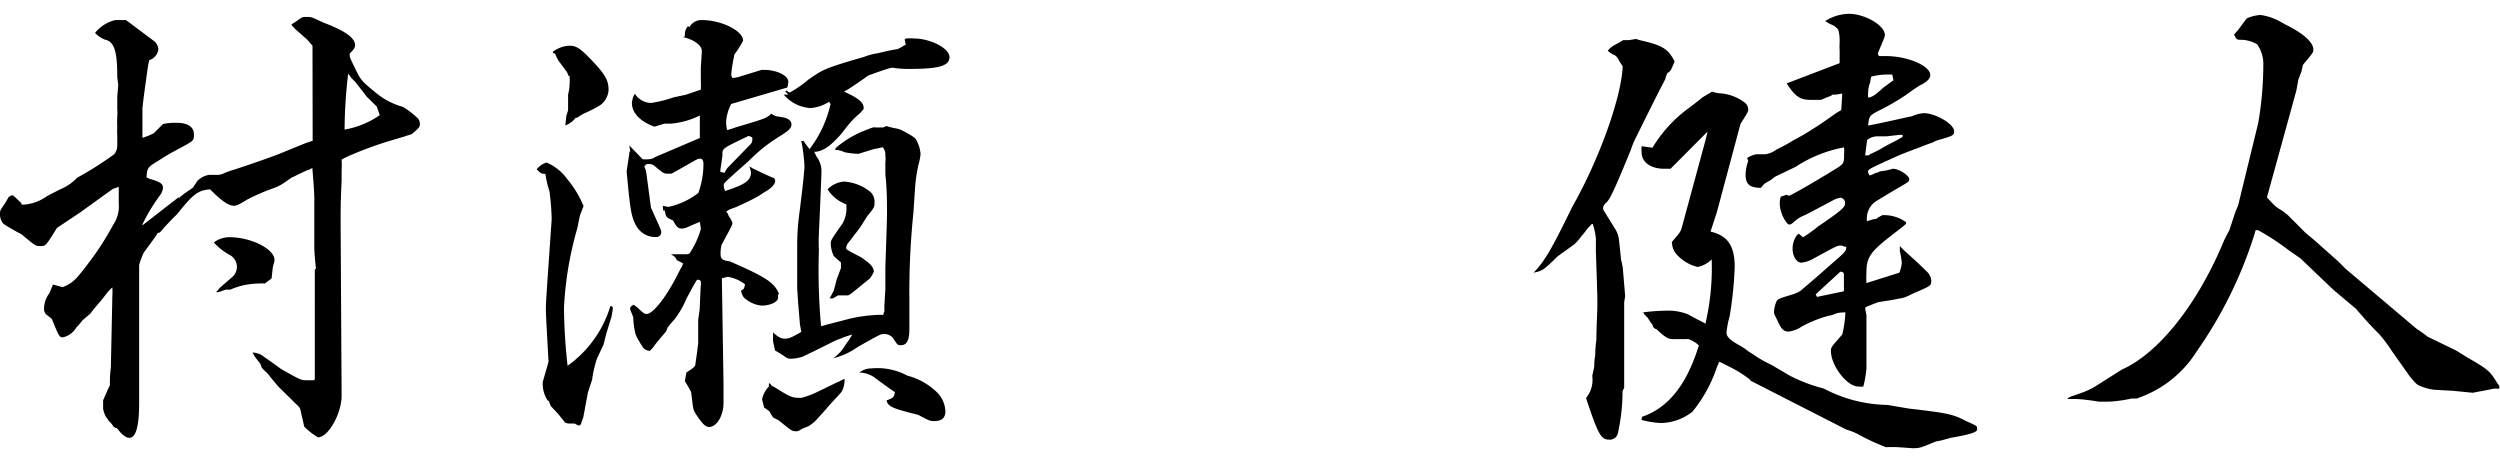
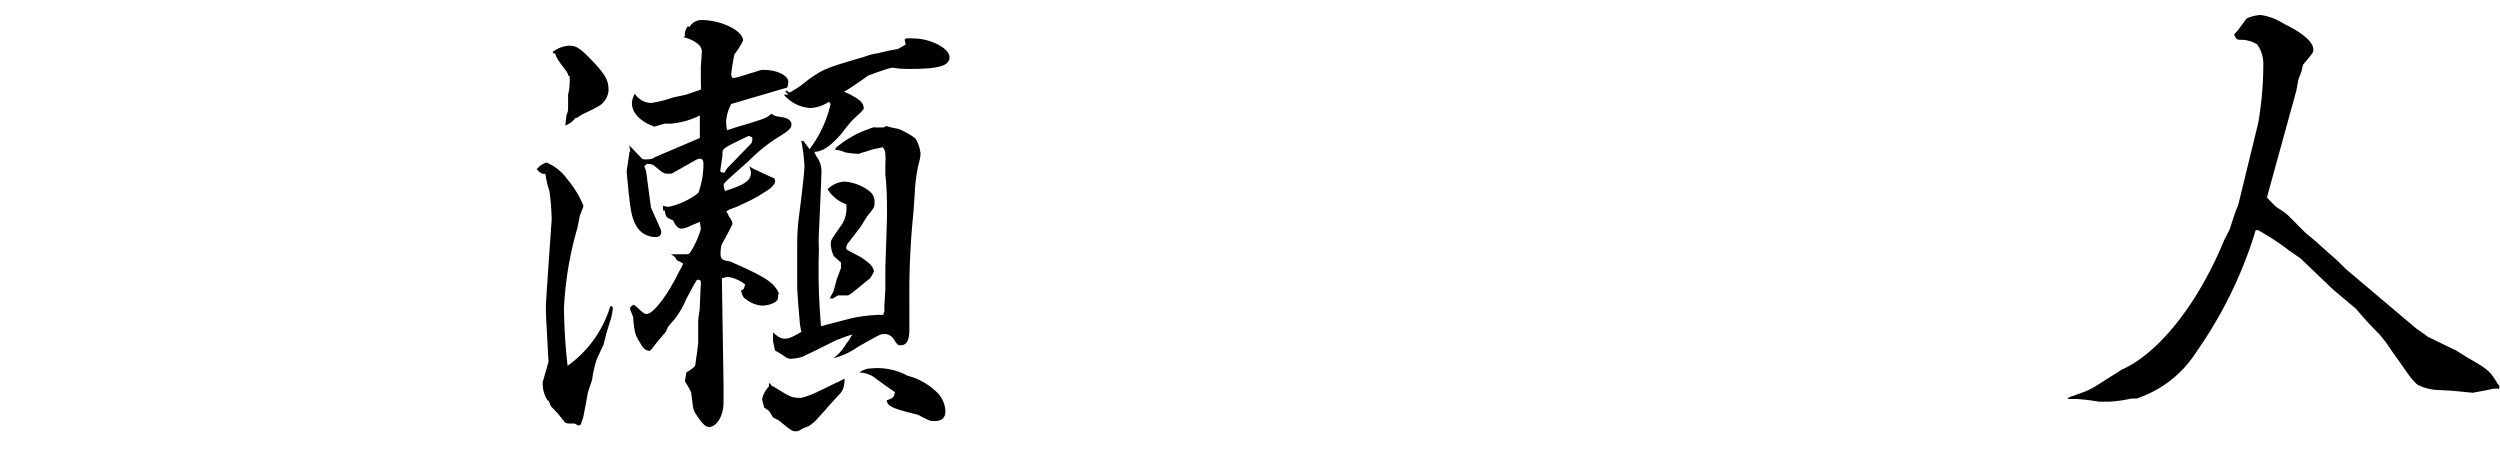
<svg xmlns="http://www.w3.org/2000/svg" width="152" height="28" viewBox="0 0 152 28">
  <g>
    <g>
-       <path d="M3.81,17.46c.59-.25.75-.38,1.53-1.41a17,17,0,0,0,1.54-2.38,2,2,0,0,0,.34-1.31s0-.35,0-1c-.19.06-.31.12-.35.12-.65.47-1.31.94-2,1.44l-1.41.94c-.68,1.1-.68,1.1-1,1.1s-.28,0-1.16-.72a12.26,12.26,0,0,1-1.09-.63A.87.87,0,0,1,0,13c0-.19,0-.19.25-.56S.49,12,.52,12a.32.32,0,0,1,.28-.12l.5.47v.09h.19a2.8,2.8,0,0,0,1.35-.5c.09-.06.41-.22.84-.44a2.75,2.75,0,0,0,1-.69A20.17,20.17,0,0,0,6.94,9.38a.82.82,0,0,0,.19-.56l0-.62a2.38,2.38,0,0,1,0-.44,5.83,5.83,0,0,1,0-.66,3.07,3.07,0,0,0,0-.47V5.88l.06-.72-.06-.47c0-1.53-.16-2.16-.75-2.28A1.64,1.64,0,0,1,5.78,2,2.24,2.24,0,0,1,7,1.22h.25l.41,0L9.25,2.41l.16.12A.71.71,0,0,1,9.63,3a.8.8,0,0,1-.56.66L9,4c-.09.63-.34,2.41-.34,2.63s0,.47,0,1.09v.66a4.09,4.09,0,0,0,.69-.28l.56-.56a3.52,3.52,0,0,1,.88-.07c.62,0,1,.25,1,.69s0,.38-1.13,1c-.37.19-.72.41-1.06.63-.63.37-.66.44-.69,1a1.81,1.81,0,0,0,.35.13c.5.15.65.28.65.5a1.06,1.06,0,0,1-.12.37,11.31,11.31,0,0,0-1.13,1.85l0,.06L10.85,12l.06.07V12a2.73,2.73,0,0,0,.28-.22l.54-.37L12,11a1.29,1.29,0,0,1,.72-.37h0l.56,0h0a1,1,0,0,0,.26-.06,4.68,4.68,0,0,1,.68-.25c1.44-.47,2.38-.82,2.7-.94l1.69-.69.4-.13L19,2.78l-.32-.37-.75-.66-.22-.25A2.72,2.72,0,0,1,18,1.31c.37-.28.37-.28.65-.28s.29,0,1,.34c1.34.5,1.94.94,1.94,1.38,0,.13-.07.25-.32.5a.44.44,0,0,0,0,.16c0,.09,0,.09.38.87.28.57.34.66,1.19,1.35a4.42,4.42,0,0,0,1.66.87,5.26,5.26,0,0,1,.9.69.51.51,0,0,1,.13.35c0,.19-.07.25-.5.62-.22.07-.35.1-.41.13l-.84.25a22.35,22.35,0,0,0-2.7,1l-.31.16a6,6,0,0,1,0,.69V11c-.06,1.25-.06,1.75-.06,2.6l.06,10.45c0,1.1-.81,2.54-1.44,2.54a4.19,4.19,0,0,1-.84-.66c-.06-.34-.16-.69-.22-1a.47.47,0,0,0-.09-.19L16.92,23.5l-.47-.56a1.85,1.85,0,0,0-.34-.38c-.13-.13-.22-.22-.22-.28l-.06-.16-.32-.41s-.09-.15-.15-.28a1.55,1.55,0,0,1,.5.13c.4.28.81.56,1.22.87,1.22.69,1.22.69,1.63.69h.37l.06-.06v-.91l0-2.66,0-.59V17.8c0-.37,0-.4,0-1.41l.07-.06c-.07-.66-.1-1.09-.1-1.28V12.23c0-.34,0-.59-.12-2L19,10.2a1,1,0,0,1-.32.15c-.56.25-.9.44-.94.44l-.4.28a3,3,0,0,1-.82.41,12.47,12.47,0,0,0-1.5.66c-.5.31-.66.37-.78.37-.35,0-.75-.28-1.47-1-.72.07-1,.25-2,1.51a14.36,14.36,0,0,0-1,1.06c-.06.06-.06.06-.19.09a2.89,2.89,0,0,1-.18.29l-.66.9a4.77,4.77,0,0,0-.28.75l0,.19v2.29l0,2.53,0,2c0,.75,0,.93,0,1.37,0,1.41-.19,2.13-.6,2.13-.22,0-.47-.22-.75-.59-.12,0-.19-.1-.22-.1a1.07,1.07,0,0,0-.25-.31l-.22-.31a2.12,2.12,0,0,1-.15-.44l0-.28,0-.25c.13-.29.25-.6.41-.91,0-.28,0-.66.06-1.07l.09-4.31V18a3.51,3.51,0,0,0,0-.53l-.25.25-.44.56-.43.5-.22.29-.47.4a4.51,4.51,0,0,1-.38.44,1.26,1.26,0,0,1-.81.6c-.22,0-.25-.07-.63-1A.41.41,0,0,0,3,19.27l-.22-.18a.49.49,0,0,1-.1-.35A1.56,1.56,0,0,1,3,17.83l.22-.53Zm10.36-.66A.82.82,0,0,0,14,15.52a3.68,3.68,0,0,1-1-.78,1.62,1.62,0,0,1,.94-.32c1.32,0,2.75.72,2.75,1.38,0,0,0,.12-.06.28s-.09.69-.12.85l-.41.31a2.18,2.18,0,0,0-.41,0,4.39,4.39,0,0,0-1.69.37l-.28,0-.25.09a.75.75,0,0,1-.34.06,1.08,1.08,0,0,0,.22-.25Zm7-12.33a29.8,29.8,0,0,0-.22,3.41A5.39,5.39,0,0,0,23.09,7c-.1-.28-.16-.47-.19-.53l-.6-.59L21.62,5l-.25-.25Z" />
      <path d="M33.54,13.23a15.83,15.83,0,0,0-.13-1.59,6.08,6.08,0,0,1-.25-1.07c-.28,0-.31-.06-.53-.28a1.32,1.32,0,0,1,.59-.41l0,0a2.93,2.93,0,0,1,1.26,1,6.15,6.15,0,0,1,1,1.65l-.22.57-.16.78a20.94,20.94,0,0,0-.81,4.85,33.67,33.67,0,0,0,.22,3.51,6.9,6.9,0,0,0,2.6-3.63c.12,0,.15.06.15.15a5.32,5.32,0,0,1-.09.53l-.31,1-.16.65-.41.88A6.92,6.92,0,0,0,36,23.09l-.25.75-.28,1.5a2.28,2.28,0,0,1-.13.35c0,.09,0,.12-.16.19l-.25-.13-.31,0c-.16,0-.31-.06-.31-.12l-.38-.47-.44-.47a2.57,2.57,0,0,1-.12-.32h-.06A1.85,1.85,0,0,1,33,23.22L33.35,22v0c-.16-2.94-.16-2.94-.16-3.19,0-.41,0-.41.35-5.44ZM33.6,3.16a1.78,1.78,0,0,1,1-.38c.38,0,.56.1,1,.5C36.82,4.5,37,4.85,37,5.5a1.23,1.23,0,0,1-.53.91,8.49,8.49,0,0,1-.85.44,2.77,2.77,0,0,0-.53.31H35a1.42,1.42,0,0,1-.63.47L34.44,7a1.05,1.05,0,0,0,.1-.35l0-.91a2.62,2.62,0,0,0,.09-.59,3.72,3.72,0,0,0,0-.53h-.06a1,1,0,0,0-.16-.32L34,3.75a2,2,0,0,1-.25-.5l-.09,0Zm6.7,9.35a3.43,3.43,0,0,0,.34.07,4.52,4.52,0,0,0,1.82-.85A5.23,5.23,0,0,0,42.77,10c0-.25-.06-.35-.22-.35s-.09,0-1.72.91c0,0-.1,0-.19,0-.28,0-.28,0-.88-.5a.54.54,0,0,0-.31-.09c-.12,0-.16,0-.28.15a1.2,1.2,0,0,1,.12.35l.29,2.16c.62,1.37.62,1.37.62,1.47a.28.28,0,0,1-.28.31,1.33,1.33,0,0,1-1.16-.56c-.37-.57-.44-1-.66-3.44l.16-1.07a.3.3,0,0,0,0-.12l.06,0-.06-.38.81.84a2,2,0,0,0,.41,0h0a.63.63,0,0,0,.35-.13l2.72-1.16,0-1.37a4.8,4.8,0,0,1-1.79.5h-.37l-.6.18c-.87-.31-1.37-.84-1.37-1.44a1.24,1.24,0,0,1,.18-.56,1.2,1.2,0,0,0,1,.56,7.74,7.74,0,0,0,1.35-.34l.75-.16.91-.31a4.54,4.54,0,0,0,0-.53l0-.82c.06-.9.06-.9.06-1,0-.34-.46-.68-1.12-.84l.09-.06V2.09a.75.75,0,0,1,.19-.5l.09.06a.82.82,0,0,1,.75-.43c1.19,0,2.51.65,2.51,1.25a5.16,5.16,0,0,1-.53.84l-.1.53a6.39,6.39,0,0,0-.09.69.33.33,0,0,0,.09.22l.32-.06,1.43-.44h.16c.78,0,1.47.35,1.47.72a2.13,2.13,0,0,1-.06.35l-3.41,1a2.66,2.66,0,0,0-.31,1.06c0,.13,0,.28.06.53a4.51,4.51,0,0,0,.47-.15c1.91-.57,1.91-.57,2.22-.85a.87.87,0,0,0,.31.16l.38.06c.34.06.53.22.53.44s-.16.37-.72.72a9.74,9.74,0,0,0-1.85,1.47C44,11.14,44,11.14,44,11.26a.86.86,0,0,0,.09.35c1.19-.38,1.57-.63,1.57-1.13a1.92,1.92,0,0,0-.1-.38,1.48,1.48,0,0,0,.38.22c.34.16.72.35,1.09.5.07,0,.1.13.1.22s-.16.38-.63.63l-.38.25c-.46.25-.65.34-1.34.66l-.41.15-.22.13a.76.76,0,0,1,.16.28c.19.28.22.37.22.44s0,.09-.66,1.31a2.14,2.14,0,0,0-.06.53c0,.32.09.41.56.47,2.16.94,2.73,1.29,3,2l-.07,0a.49.49,0,0,1,0,.22c0,.25-.47.47-1,.47a1.81,1.81,0,0,1-.9-.35c-.22-.15-.25-.22-.35-.56.19-.09.19-.12.25-.38a2.28,2.28,0,0,0-1.06-.46h0l-.35.09.1,6.45,0,1.12c0,.78-.41,1.47-.88,1.47-.19,0-.37-.15-.69-.62s-.25-.38-.4-1.5a6.72,6.72,0,0,0-.38-.66l.09-.53c.35-.22.51-.35.54-.44l.12-.85.06-.5,0-1.41.09-.65.06-1.38a.82.82,0,0,0,0-.34l-.09-.07h-.13c-.21.32-.21.35-.65,1.16A5.49,5.49,0,0,1,41,19.43a5.27,5.27,0,0,0-.4.47l-.1.25-.56.66-.28.37-.16.16c-.31-.06-.37-.13-.62-.56a2.34,2.34,0,0,1-.25-.5,5.18,5.18,0,0,1-.13-1c-.19-.47-.19-.47-.19-.53s.07-.16.22-.22a2.73,2.73,0,0,1,.28.22c.29.28.38.34.5.34.41,0,1.26-1.12,1.94-2.5l.13-.25a1.1,1.1,0,0,0,.13-.25.12.12,0,0,0,0-.09l-.37-.19c-.06-.16-.13-.22-.35-.35h.72c.32,0,.38,0,.44-.09a5.24,5.24,0,0,0,.66-1.44,3.93,3.93,0,0,0-.06-.44l-.6.25a1.19,1.19,0,0,1-.5.16c-.22,0-.34-.13-.53-.5-.38-.16-.44-.19-.5-.6h-.1Zm3.75-2a1.61,1.61,0,0,1,.19-.31l1.34-1.38a.41.41,0,0,0,.16-.31V8.35l-.22-.09C44,9,43.89,9,43.93,9.42l-.13.9v.13Zm2.29,13.8,0-.06a1.58,1.58,0,0,1,.41-.75v-.19h.06l.13.16a2,2,0,0,1,.28.15c.85.53.94.57,1.5.57a5.35,5.35,0,0,0,1.13-.44l.34-.16.69-.34c.07,0,.25-.13.47-.22a1.7,1.7,0,0,1-.06.5.93.93,0,0,1-.25.44c-.28.31-.56.59-.81.9l-.57.63a2.22,2.22,0,0,1-.5.41l-.37.15c-.25.16-.29.16-.38.16-.25,0-.25,0-1.06-.66L47,25.38,46.77,25a3.76,3.76,0,0,0-.31-.22ZM47,20.43l0,0,0-.22c.31.28.47.38.72.38s.41-.07,1-.41c-.06-.31-.09-.5-.09-.53l-.1-1.19-.06-.91V16.17l0-1.34a14.32,14.32,0,0,1,.09-1.53c.22-1.72.35-2.85.35-3.23a10.62,10.62,0,0,0-.19-1.5l.13,0,.37.5A7.14,7.14,0,0,0,50.5,6.32l-.1-.13a2.35,2.35,0,0,1-1.12.38,2.31,2.31,0,0,1-1.63-.82l.28,0-.19-.19.1-.06a.22.22,0,0,0,.19.12,7,7,0,0,0,1.12-.78c.91-.63,1-.69,3.38-1.38a3.9,3.9,0,0,1,.82-.22c.4-.09.78-.19,1.19-.25.06,0,.25-.12.53-.28L55,2.41l.07-.07a3.35,3.35,0,0,1,.5,0c1,0,2.16.6,2.16,1.13s-.63.72-2.41.72c-.25,0-.63,0-1-.07h0c-.18,0-.22,0-1.53.47-.34.25-.72.51-1.1.76,0,0-.18.12-.37.22.94.43,1.22.68,1.19,1.06l-.22.25a6.45,6.45,0,0,0-.53.5c-.22.25-.41.5-.6.75-.69.78-1.16,1.1-1.66,1.1.07.12.13.28.16.31a1.46,1.46,0,0,1,.28,1c0,.19-.06,1.66-.15,3.63a9,9,0,0,0,0,1,38.34,38.34,0,0,0,.13,4.66,3,3,0,0,0,.34-.09l1.47-.38a9.18,9.18,0,0,1,1.54-.21,2.72,2.72,0,0,1,.44,0c0-.13.06-.19.06-.22l0-.35.06-1,0-1.31c.1-3,.1-3,.1-3.35,0-.6,0-1.41-.1-2.32V9.88a1.93,1.93,0,0,0,0-.43.7.7,0,0,0-.16-.5c-.35.09-.44.09-.56.12L53,9.1c-.28.1-.53.16-.78.25h-.13a5.45,5.45,0,0,1-.72-.09,1.9,1.9,0,0,0-.4-.13.44.44,0,0,0-.19,0L50.81,9a6.13,6.13,0,0,1,1.94-1.13c.22-.09.41-.16.47-.12l.47,0a.55.55,0,0,0,.19-.09,4.7,4.7,0,0,0,.5.13c.34.06.34.06,1,.43.28.19.28.19.38.38a2.2,2.2,0,0,1,.21.75,2.79,2.79,0,0,1-.12.63,9.66,9.66,0,0,0-.22,1.53l-.09,1.38a47.13,47.13,0,0,0-.25,5.32c0,.09,0,.5,0,.9l0,.88c0,.72-.16,1-.53,1-.16,0-.19,0-.44-.4a.65.65,0,0,0-.56-.28c-.22,0-.22,0-1.6.78a4.35,4.35,0,0,1-1.5.69,2.49,2.49,0,0,0,.75-.82l.22-.31.19-.31a5.44,5.44,0,0,0-.79.28c-.12,0-.84.41-2.22,1.06a2.35,2.35,0,0,1-.69.13.54.54,0,0,1-.4-.13,5.92,5.92,0,0,0-.6-.37L47,20.74Zm3.69-2.75.19-.72.25-.66,0-.34-.43-.38a1.88,1.88,0,0,1-.19-.75c0-.22,0-.22.72-1.25a1.88,1.88,0,0,0,.22-1.16,2.22,2.22,0,0,1-1.13-.91,1.55,1.55,0,0,1,1-.47,2.81,2.81,0,0,1,1.6.63.81.81,0,0,1,.25.66c0,.25,0,.28-.44.81,0,0-.16.25-.35.56-.06.1-.34.47-.81,1.07a.51.51,0,0,0-.12.31c0,.09,0,.09.9.56.63.44.69.53.79.85a2.07,2.07,0,0,1-.25.44l-.19.15c-1.07.88-1.07.88-1.19.88l-.56,0-.32.19a.61.61,0,0,0-.19,0Zm2.29,4.72a3.83,3.83,0,0,1,2.19.44,4,4,0,0,1,1.72.94A1.72,1.72,0,0,1,57.48,25c0,.41-.22.6-.66.6-.28,0-.28,0-1-.38-1.54-.38-1.85-.5-1.91-.88.41-.15.44-.18.5-.5-.47-.31-.75-.53-1.1-.78a1.67,1.67,0,0,0-1.06-.41A1.17,1.17,0,0,1,52.94,22.4Z" />
-       <path d="M96.5,13.92a4.23,4.23,0,0,1-.35.44,2.94,2.94,0,0,1-.44.5c-.34.25-.65.47-1,.72-.87.85-.91.88-1.47,1,.69-.72,1.07-1.37,2.35-4,1.66-2.91,3-6.7,3.07-8.55-.1-.15-.19-.28-.22-.34a.73.73,0,0,0-.16-.25.49.49,0,0,0-.22-.13s-.19-.12-.31-.22a1.31,1.31,0,0,1,.34-.31l.28-.15.32-.19s0,0,.06,0l.28,0,.44-.07.22.07c1.38.31,1.75.53,2.13,1.31-.07.12-.1.25-.16.34a.54.54,0,0,1-.28.35,1.37,1.37,0,0,0-.13.37c-.62,1.19-1.22,2.41-1.81,3.6a4.91,4.91,0,0,0-.28.69c-.94,2.29-1.26,3-1.47,3.19s-.22.28-.22.38,0,.06.75,1.28a1.55,1.55,0,0,1,.22.69l.12,1.13.1.47.06.69L98.81,18l-.06.38,0,5.19-.1.22v.16a11.87,11.87,0,0,1-.28,2.38.5.5,0,0,1-.53.4c-.5,0-.66-.28-1.41-2.53a1.75,1.75,0,0,0,.38-1.35l.12-.56c0-.13,0-.35.06-.69,0-.09,0-.44.07-.94,0-.84.06-1.6.06-2.22,0-.44,0-.44-.09-3.13v-.81a4,4,0,0,0-.19-.88h-.06Zm3.34,11.42c1.63-.56,2.73-2,3.45-4.34a1.7,1.7,0,0,0-.63-.38.11.11,0,0,0-.09,0l-.85,0c-.31,0-.5-.13-1-.6a.32.32,0,0,1-.25-.28,2.67,2.67,0,0,1-.28-.41c-.07-.06-.13-.15-.22-.22l-.06-.12a12.28,12.28,0,0,1,1.34-.1,3.33,3.33,0,0,1,1.38.22l.53.29c.12.06.31.15.53.28a14.94,14.94,0,0,0,.38-3.91,1.65,1.65,0,0,1-.85.46,2.47,2.47,0,0,1-1.37-.87,1.17,1.17,0,0,1-.19-.56.12.12,0,0,1,0-.1c.53-.62.53-.62.63-1l1.4-5.16.13-.54-2.25,2.26h-.38c-.85,0-1.38-.41-1.38-1a1.86,1.86,0,0,1,0-.37l.66.09a8.25,8.25,0,0,1,2.25-2.44c.29-.22.54-.41.79-.62l.59-.35a2,2,0,0,0,.41.1,2.78,2.78,0,0,1,1.56.56.53.53,0,0,1,.22.44c0,.12,0,.12-.47.87l-1.44,5.38L104,14.08c1.06.25,1.47.88,1.47,2.16a22.92,22.92,0,0,1-.31,3,5.44,5.44,0,0,0-.19,1c0,.22.25.47.78.75a4,4,0,0,1,.56.38c.41.25.66.44.69.44.25.15.5.28.75.4l1.07.63a9.47,9.47,0,0,0,2.06.78,8.56,8.56,0,0,0,3.88,1l1.29.22c2.41.28,2.69.34,3.53.78.63.28.63.28.63.44s0,.28-1.6.56l-.59.16-.31.06c-1,.41-1,.41-1.44.41l-.85-.06a7.45,7.45,0,0,0-.75,0,13.41,13.41,0,0,1-1.63-.75,3.67,3.67,0,0,0-.78-.32l-5.76-2.94s-.06,0-.09-.09a7,7,0,0,0-1.32-.82l-.37-.19-.19-.09c-.06.16-.16.35-.16.38s-.09.25-.12.34a8.59,8.59,0,0,1-1.35,2.32,3.17,3.17,0,0,1-1.94.69,5.75,5.75,0,0,1-1.16-.19Zm7.48-14.2a1.27,1.27,0,0,0-.25.28c-.69,0-.94-.22-.94-.82a2.78,2.78,0,0,1,.16-.81l-.06-.19a1.59,1.59,0,0,1,.56-.22h.53A1.46,1.46,0,0,0,108,9.1a11.45,11.45,0,0,0,1.07-.59c.37-.19.75-.41,1.09-.63.5-.31,1-.66,1.47-1l.32-.19.06-1-.38.06c-.15,0-.28,0-.28.07a5.75,5.75,0,0,0-.62.25h-.69c-.6,0-.91-.22-1.41-1l3.22-1.23c0-.34,0-.68,0-.78a3.07,3.07,0,0,1,0-.44V2.5c0-.44-.06-.72-.16-.78a1,1,0,0,0-.4-.25s-.19-.1-.32-.19a2.78,2.78,0,0,1,1.44-.44c1,0,2.19.72,2.19,1.28,0,.1,0,.1-.43,1.13a1.1,1.1,0,0,1,.06.16h.44c1.31,0,2.69.59,2.69,1.15,0,.19-.13.35-.5.57-.06,0-.57.34-1,.66a14.88,14.88,0,0,1-1.75,1c-.44.25-.47.28-.53.84l.34-.06c1.35-.28,2.26-.5,2.32-.5a2.3,2.3,0,0,1,.72-.19c.72,0,1.85.66,1.85,1.1,0,.25-.07.28-.94.53a1.68,1.68,0,0,0-.38.16c-.37.12-.65.25-.91.34s-.65.25-1,.38c-2,.9-2,.9-2,1.06a.41.41,0,0,0,.1.22,2.56,2.56,0,0,0,.37-.16c.13,0,.22-.09.25-.09l.41-.06.37-.1c.38,0,1,.41,1,.63s-.07.15-1.91,1.28a1.24,1.24,0,0,0-.66,1,1.1,1.1,0,0,0,0,.28l.38-.12c.15,0,.28-.06.28-.1l.28-.15s0,0,.13,0a2.29,2.29,0,0,1,1.31.43v.1l-.19.16-1,.78c-1,.81-1.22,1.16-1.22,2a6.2,6.2,0,0,0,0,.66l2-.63a2.26,2.26,0,0,0,.15-.59,4.92,4.92,0,0,0-.12-.72l0-.31.21.22c.51.46,1,.9,1.44,1.34a.85.85,0,0,1,.26.53c0,.32,0,.32-1,.75l-.47.22a1.46,1.46,0,0,1-.47.13c-.4.09-.84.15-1.28.22-.15.06-.41.15-.78.31a.57.57,0,0,0,0,.19l.06.28,0,.69,0,2.56a6.39,6.39,0,0,1-.19,1.1,1.2,1.2,0,0,1-.31,0c-.69,0-1.66-1.28-1.66-2.16,0-.22,0-.22.69-1a6.88,6.88,0,0,0,.19-1.35L112,19h0a1.29,1.29,0,0,0-.47.1,1,1,0,0,1-.32.09,7.65,7.65,0,0,0-1.66.66,1.74,1.74,0,0,1-.81.31c-.28,0-.44-.16-.62-.56s-.26-.47-.26-.63a1.77,1.77,0,0,1,.16-.66c.06-.12.19-.18.94-.4a2.25,2.25,0,0,0,.5-.22c.63-.53,1.25-1.07,1.88-1.63.91-.78.91-.81.91-1.06-.16,0-.25-.07-.32-.07-.22,0-.22,0-1.72.82a1.82,1.82,0,0,1-.69.22c-.28,0-.53-.38-.53-.85a1.34,1.34,0,0,1,.28-.84l.1-.07.25.22a7.24,7.24,0,0,0,.9-.65c1.48-1,1.66-1.19,1.66-1.41a.32.32,0,0,0-.28-.35,1.51,1.51,0,0,0-.4.13c-.94.5-1.57.84-1.79.94a2,2,0,0,0-.53.31c-.25.22-.28.25-.41.25s-.56-.66-.56-1.28a1.3,1.3,0,0,1,.06-.41l.35-.12a.51.51,0,0,0,.15.06c.1,0,1.57-.85,2.69-1.54.66-.4.66-.4.66-1a2.25,2.25,0,0,0,0-.4,8,8,0,0,0-2.94,1.18l-1.25.6-.29.22Zm3.16,6.91,1.63-.34c0-.28,0-.69,0-1,0-.13-.06-.19-.22-.19l-1.5,1.38Zm2.92-8.6c.15,0,.28,0,.28-.07a5.5,5.5,0,0,0,.69-.34c.31-.19.62-.34.93-.5l.38-.22,0-.12h-.19l-.81.09-.6,0a1.06,1.06,0,0,0-.56.22Zm1.37-4.92a4.13,4.13,0,0,0-1,.13,2.74,2.74,0,0,0-.06.34,1.86,1.86,0,0,0-.13.66.61.61,0,0,0,0,.19h0l0,.09c.28-.06.38-.12.94-.62l.6-.44-.07-.35Z" />
      <path d="M125.72,24.22a.88.88,0,0,1,.35-.16l.53-.19a4.35,4.35,0,0,0,.94-.47l1.47-.93c2.25-1,4.63-4,6.23-7.89l.31-.6.37-1.12.16-.38,1.22-5a21.11,21.11,0,0,0,.31-3.56,2.07,2.07,0,0,0-.37-1.22,1.93,1.93,0,0,0-.94-.28c-.31,0-.31,0-.47-.32l.25-.28c.47-.63.47-.66.56-.72a2.53,2.53,0,0,1,.79-.19,3.42,3.42,0,0,1,1.22.41l.28.16C140,2,140.65,2.56,140.65,3c0,.19,0,.19-.63.94l-.09.4-.19.5-.12.66L137.83,12c.22.25.32.34.44.47a2.13,2.13,0,0,0,.44.31l.37.28,1.1,1.1.53.44.91.81.53.47.47.47L146.94,20a7.49,7.49,0,0,1,.66.47l1.75.85.59.37c1.35.78,1.44.85,1.91,1.63l.1.12a.33.33,0,0,1,0,.19l-.35,0c-.4.1-.81.16-1.25.25l-1.22-.12-1.09-.06a2.89,2.89,0,0,1-1.07-.32,3.74,3.74,0,0,1-.5-.56l-1.06-1.5a8.45,8.45,0,0,0-.75-1c-.47-.47-.85-.88-1.41-1.54l-1.38-1.16-2-1.91-.72-.5A14.43,14.43,0,0,0,137.3,14a.48.48,0,0,0-.16,0l-.09.31a25.93,25.93,0,0,1-3.5,7.07,6.84,6.84,0,0,1-3.29,2.72l-.34.13-.32,0a8.41,8.41,0,0,1-1.34.19l-.66,0a13.06,13.06,0,0,0-1.31-.16h-.57Z" />
    </g>
    <rect width="152" height="28" style="fill: none" />
  </g>
</svg>